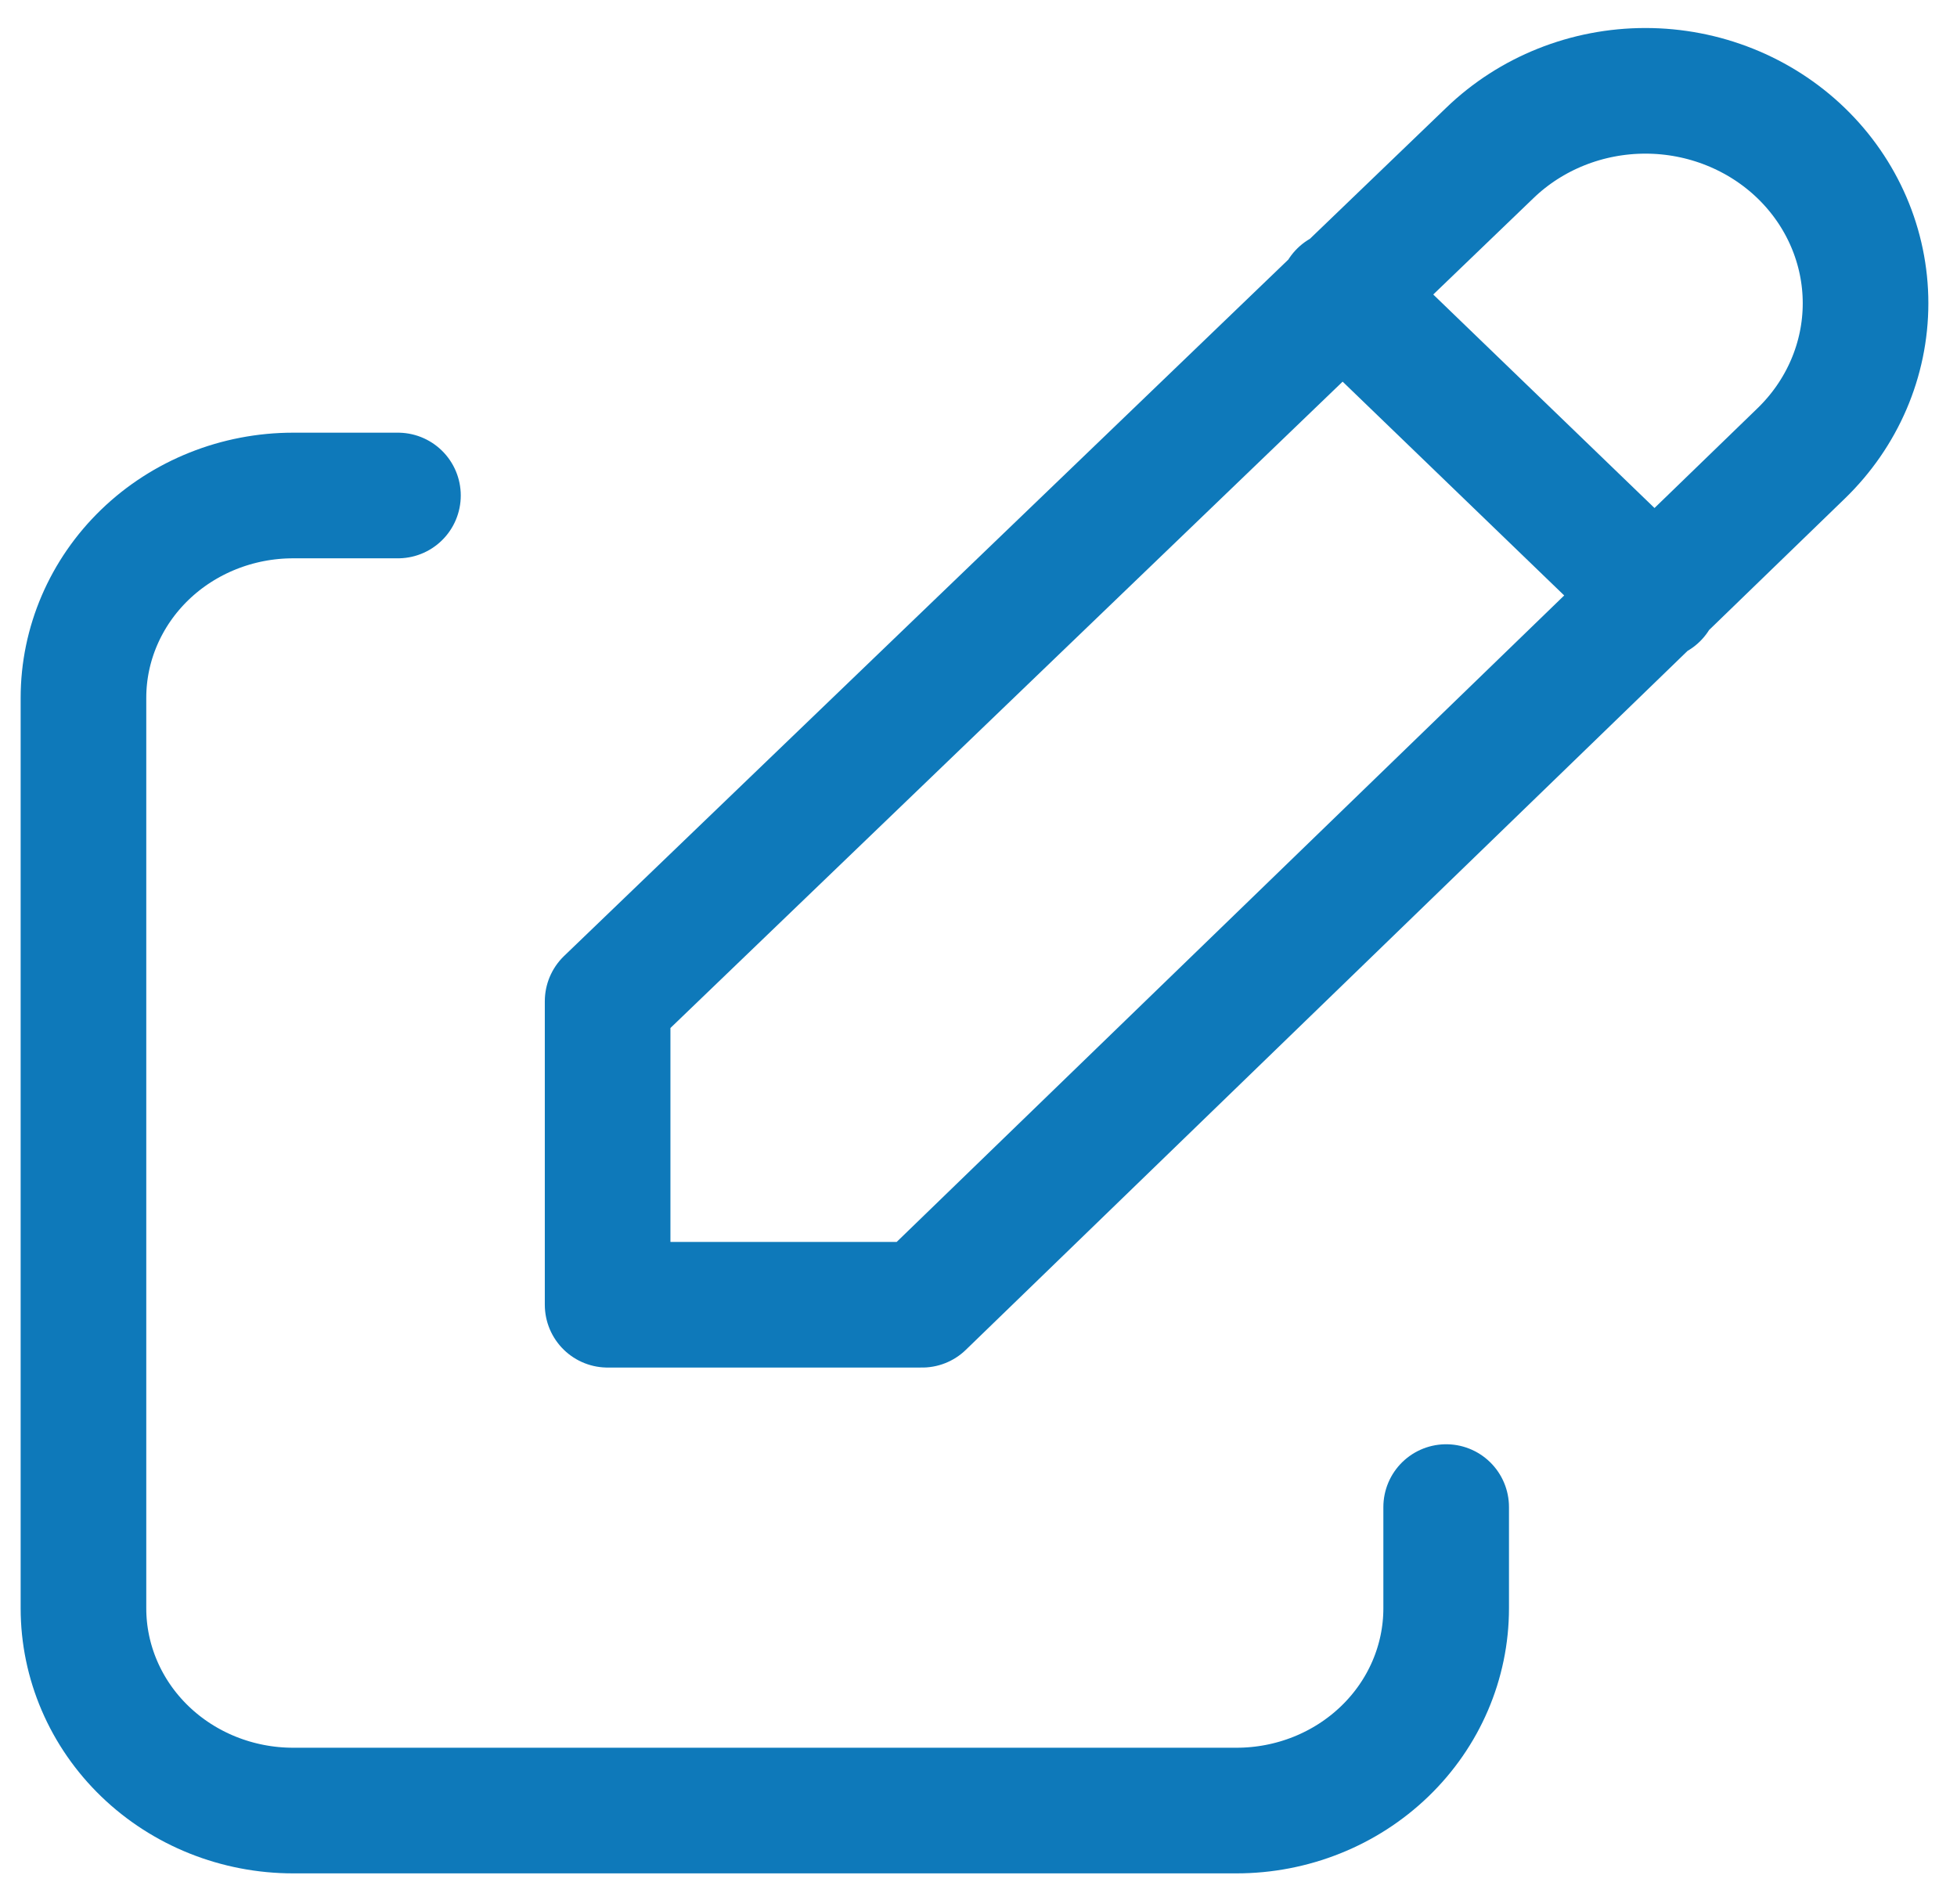
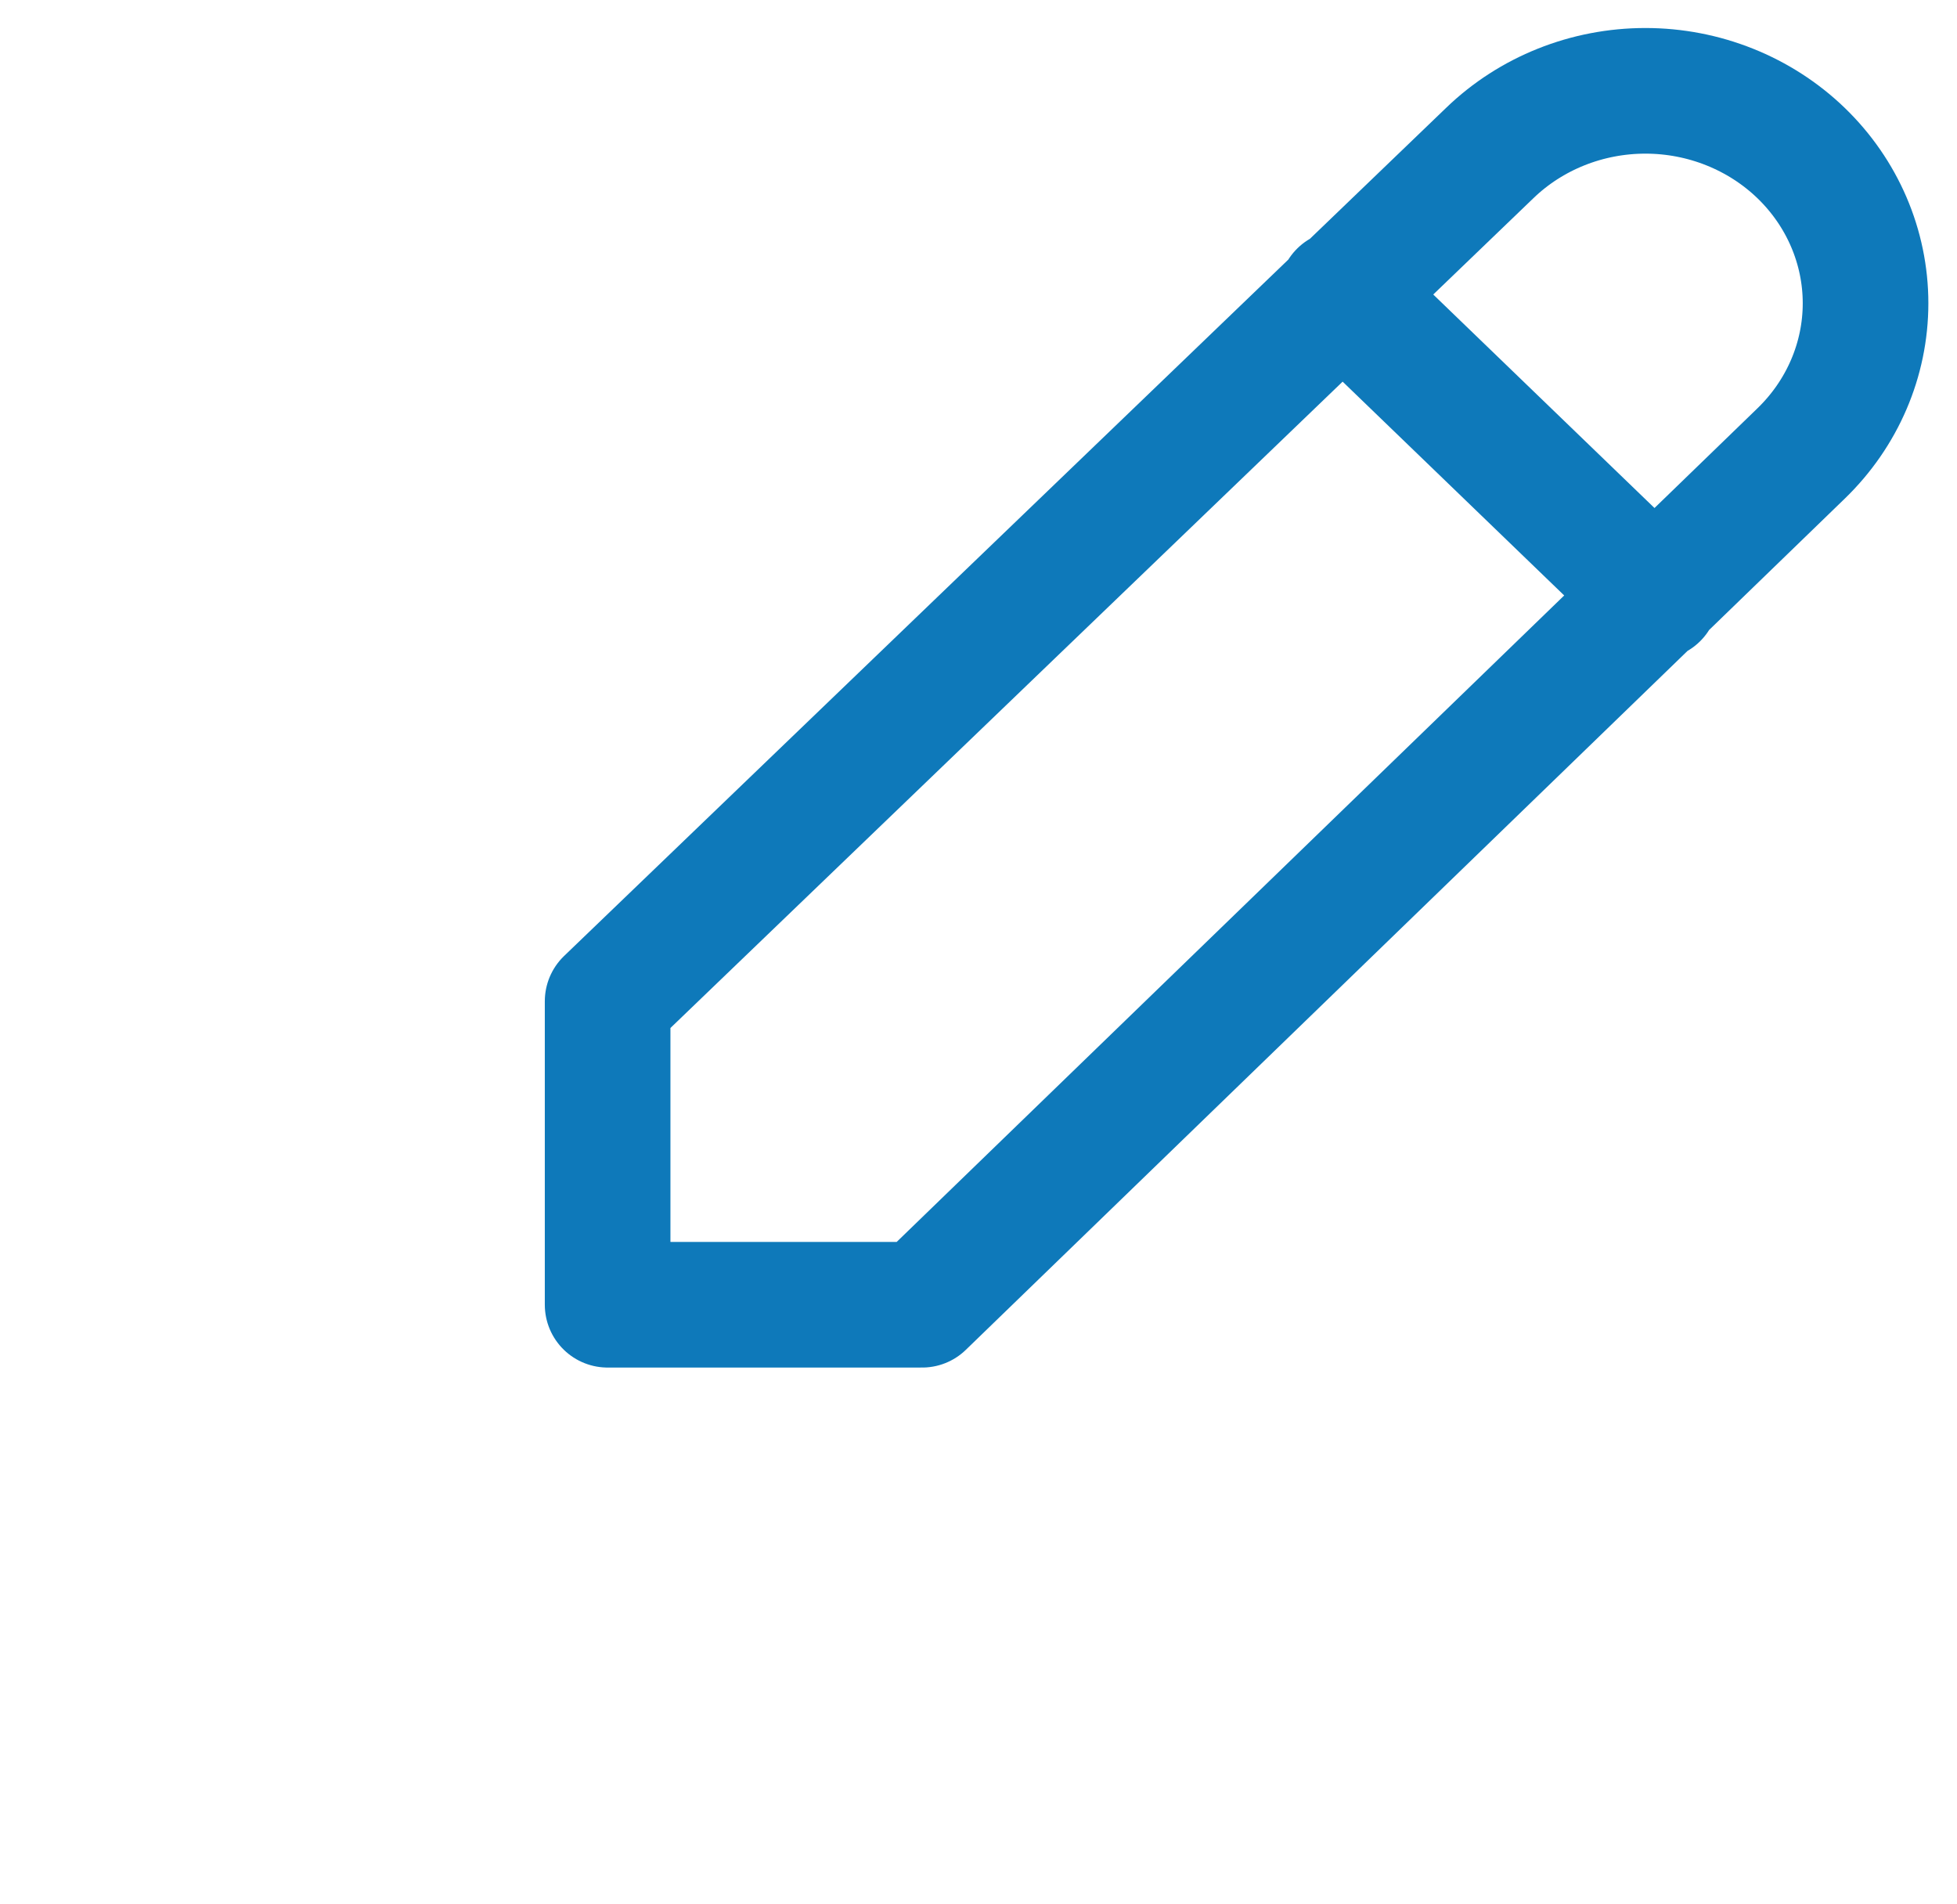
<svg xmlns="http://www.w3.org/2000/svg" width="37" height="36" viewBox="0 0 37 36" fill="none">
-   <path d="M7.524 9.367H5.542C4.491 9.367 3.482 9.77 2.739 10.487C1.996 11.205 1.578 12.178 1.578 13.192V30.403C1.578 31.417 1.996 32.39 2.739 33.107C3.482 33.824 4.491 34.227 5.542 34.227H23.378C24.43 34.227 25.438 33.824 26.181 33.107C26.925 32.39 27.342 31.417 27.342 30.403V28.49" stroke="#0E79BA" stroke-width="2.375" stroke-linecap="round" stroke-linejoin="round" />
-   <path d="M25.361 5.542L31.307 11.279M34.052 8.573C34.832 7.819 35.271 6.798 35.271 5.733C35.271 4.668 34.832 3.646 34.052 2.893C33.271 2.14 32.212 1.717 31.109 1.717C30.005 1.717 28.946 2.14 28.166 2.893L11.488 18.928V24.665H17.434L34.052 8.573Z" stroke="#0E79BA" stroke-width="2.375" stroke-linecap="round" stroke-linejoin="round" />
+   <path d="M25.361 5.542L31.307 11.279M34.052 8.573C34.832 7.819 35.271 6.798 35.271 5.733C35.271 4.668 34.832 3.646 34.052 2.893C33.271 2.14 32.212 1.717 31.109 1.717C30.005 1.717 28.946 2.14 28.166 2.893L11.488 18.928V24.665H17.434L34.052 8.573" stroke="#0E79BA" stroke-width="2.375" stroke-linecap="round" stroke-linejoin="round" />
</svg>